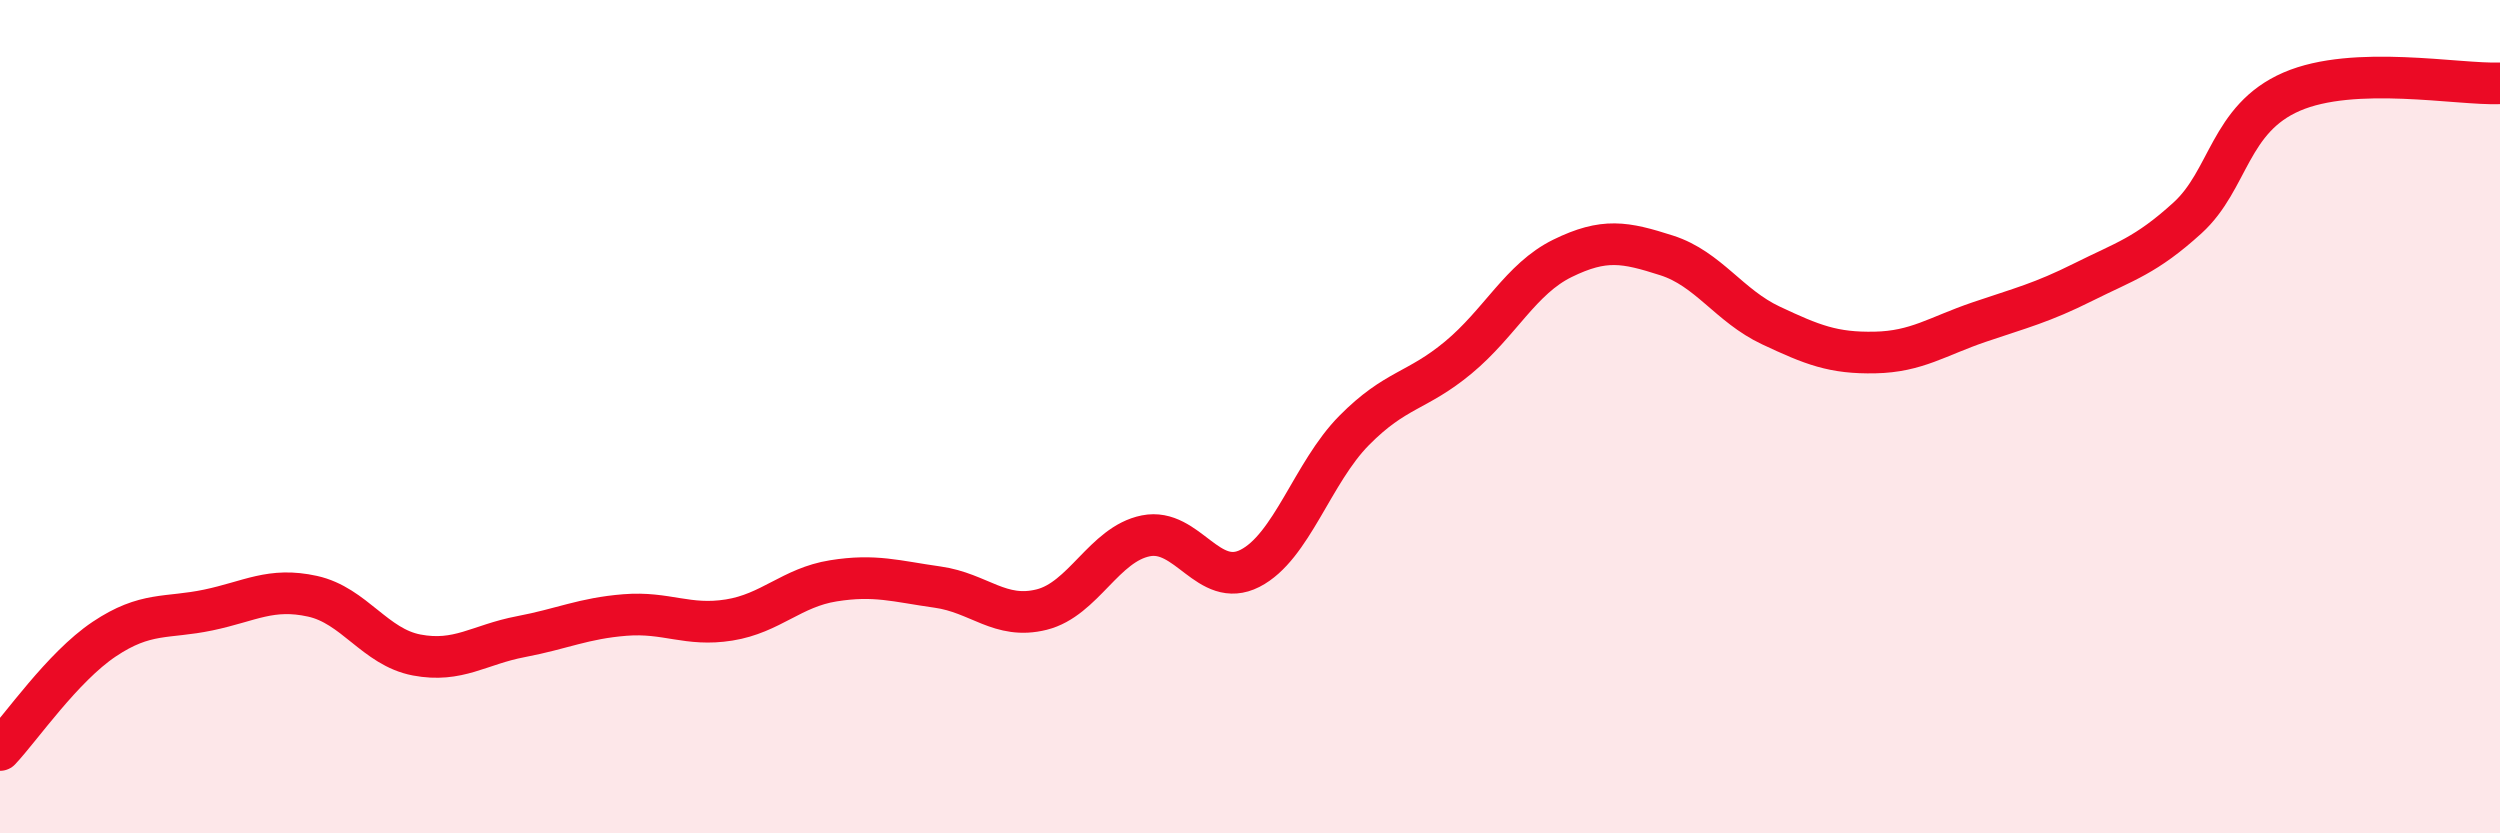
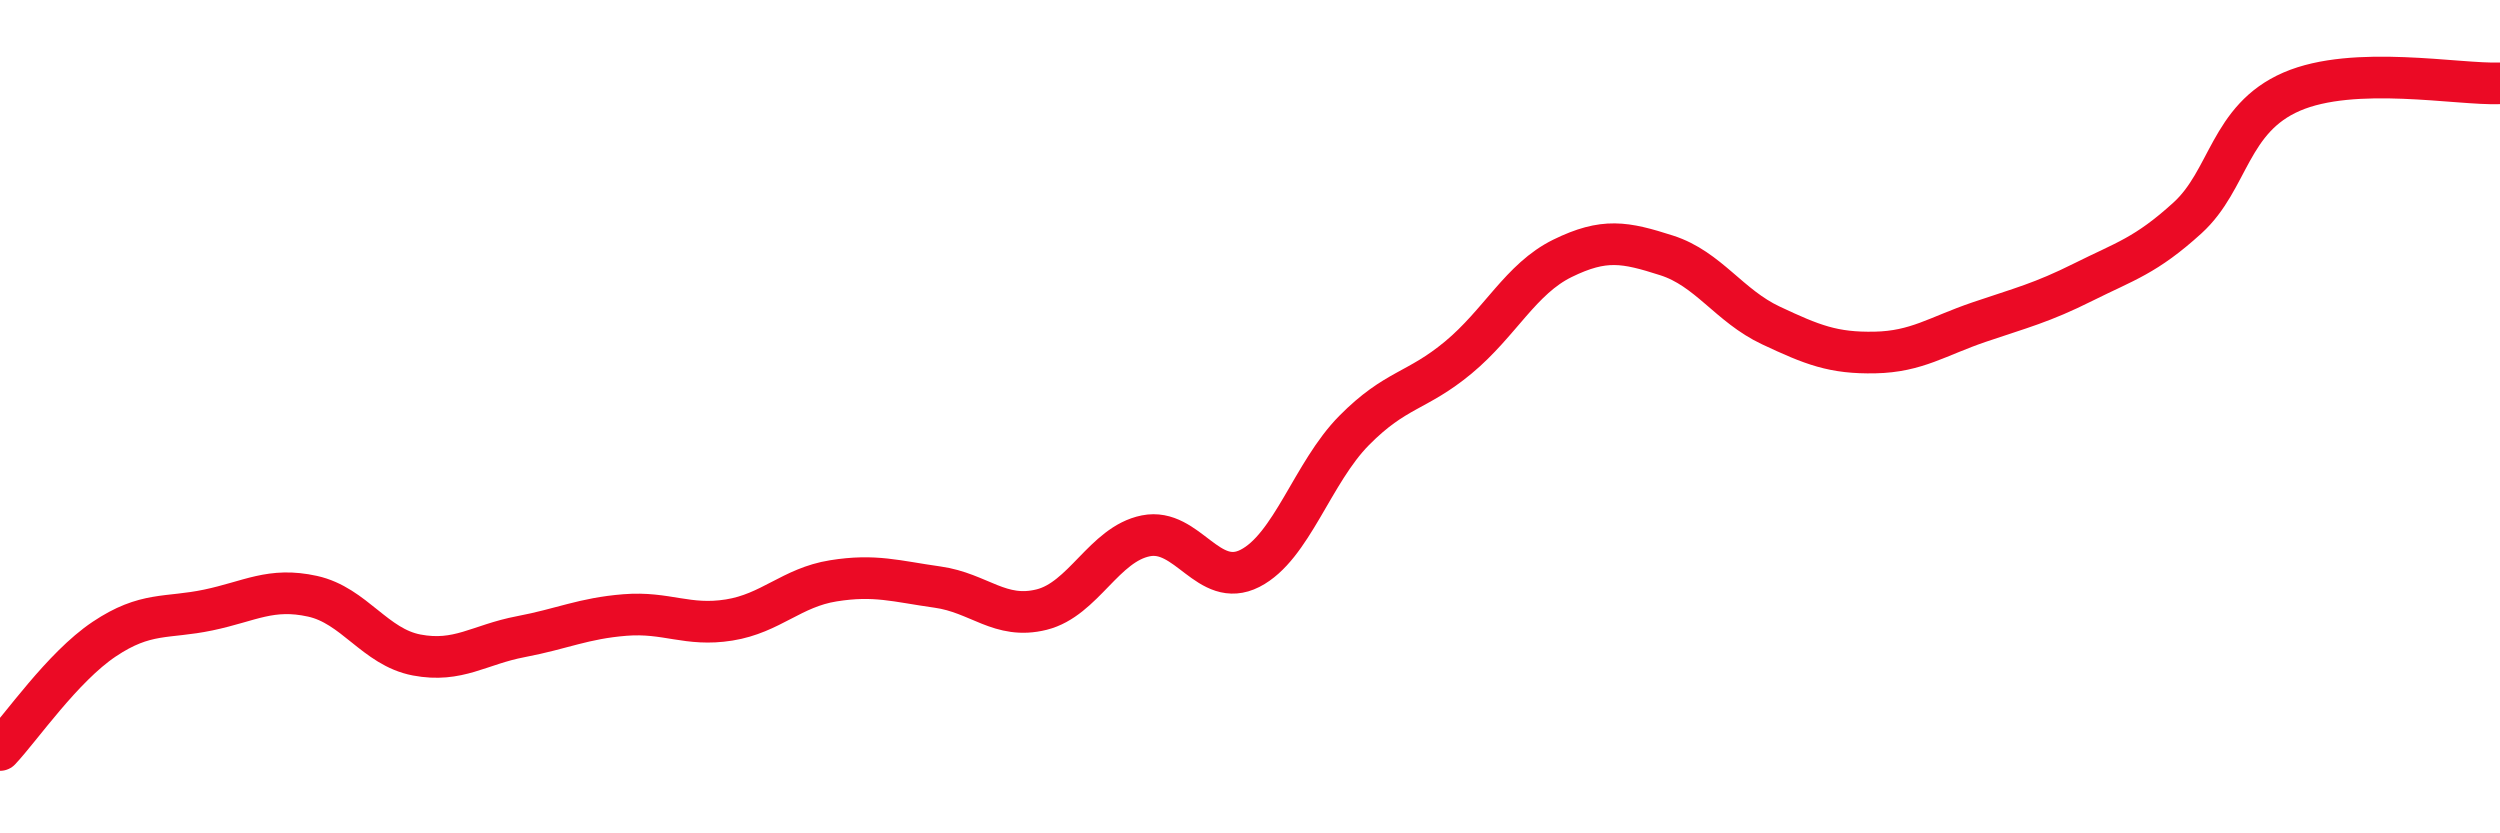
<svg xmlns="http://www.w3.org/2000/svg" width="60" height="20" viewBox="0 0 60 20">
-   <path d="M 0,18 C 0.5,17.47 1.5,16.01 2.5,15.34 C 3.5,14.67 4,14.85 5,14.64 C 6,14.43 6.5,14.09 7.5,14.31 C 8.5,14.53 9,15.53 10,15.72 C 11,15.91 11.5,15.47 12.5,15.28 C 13.5,15.09 14,14.84 15,14.76 C 16,14.68 16.5,15.04 17.5,14.88 C 18.5,14.72 19,14.1 20,13.94 C 21,13.78 21.5,13.95 22.5,14.09 C 23.5,14.23 24,14.88 25,14.63 C 26,14.38 26.5,13.06 27.5,12.86 C 28.5,12.66 29,14.15 30,13.64 C 31,13.13 31.5,11.34 32.5,10.33 C 33.5,9.32 34,9.41 35,8.58 C 36,7.75 36.5,6.69 37.5,6.2 C 38.5,5.71 39,5.81 40,6.13 C 41,6.45 41.5,7.34 42.5,7.81 C 43.5,8.28 44,8.48 45,8.46 C 46,8.44 46.5,8.07 47.5,7.73 C 48.5,7.39 49,7.27 50,6.77 C 51,6.27 51.5,6.14 52.5,5.23 C 53.5,4.32 53.5,2.85 55,2.2 C 56.5,1.55 59,2.04 60,2L60 20L0 20Z" fill="#EB0A25" opacity="0.1" stroke-linecap="round" stroke-linejoin="round" />
  <path d="M 0,18 C 0.5,17.47 1.5,16.01 2.5,15.34 C 3.5,14.67 4,14.85 5,14.64 C 6,14.43 6.5,14.09 7.5,14.31 C 8.5,14.53 9,15.53 10,15.72 C 11,15.91 11.5,15.47 12.5,15.28 C 13.5,15.09 14,14.84 15,14.76 C 16,14.68 16.5,15.04 17.5,14.88 C 18.5,14.72 19,14.1 20,13.94 C 21,13.78 21.5,13.95 22.5,14.09 C 23.5,14.23 24,14.88 25,14.63 C 26,14.38 26.5,13.06 27.5,12.86 C 28.5,12.66 29,14.15 30,13.64 C 31,13.13 31.5,11.34 32.5,10.33 C 33.5,9.32 34,9.41 35,8.58 C 36,7.75 36.5,6.69 37.5,6.2 C 38.5,5.71 39,5.81 40,6.13 C 41,6.45 41.5,7.34 42.5,7.81 C 43.5,8.28 44,8.48 45,8.46 C 46,8.44 46.5,8.07 47.5,7.73 C 48.5,7.39 49,7.27 50,6.77 C 51,6.27 51.5,6.14 52.5,5.23 C 53.5,4.32 53.5,2.85 55,2.2 C 56.5,1.55 59,2.04 60,2" stroke="#EB0A25" stroke-width="1" fill="none" stroke-linecap="round" stroke-linejoin="round" />
</svg>